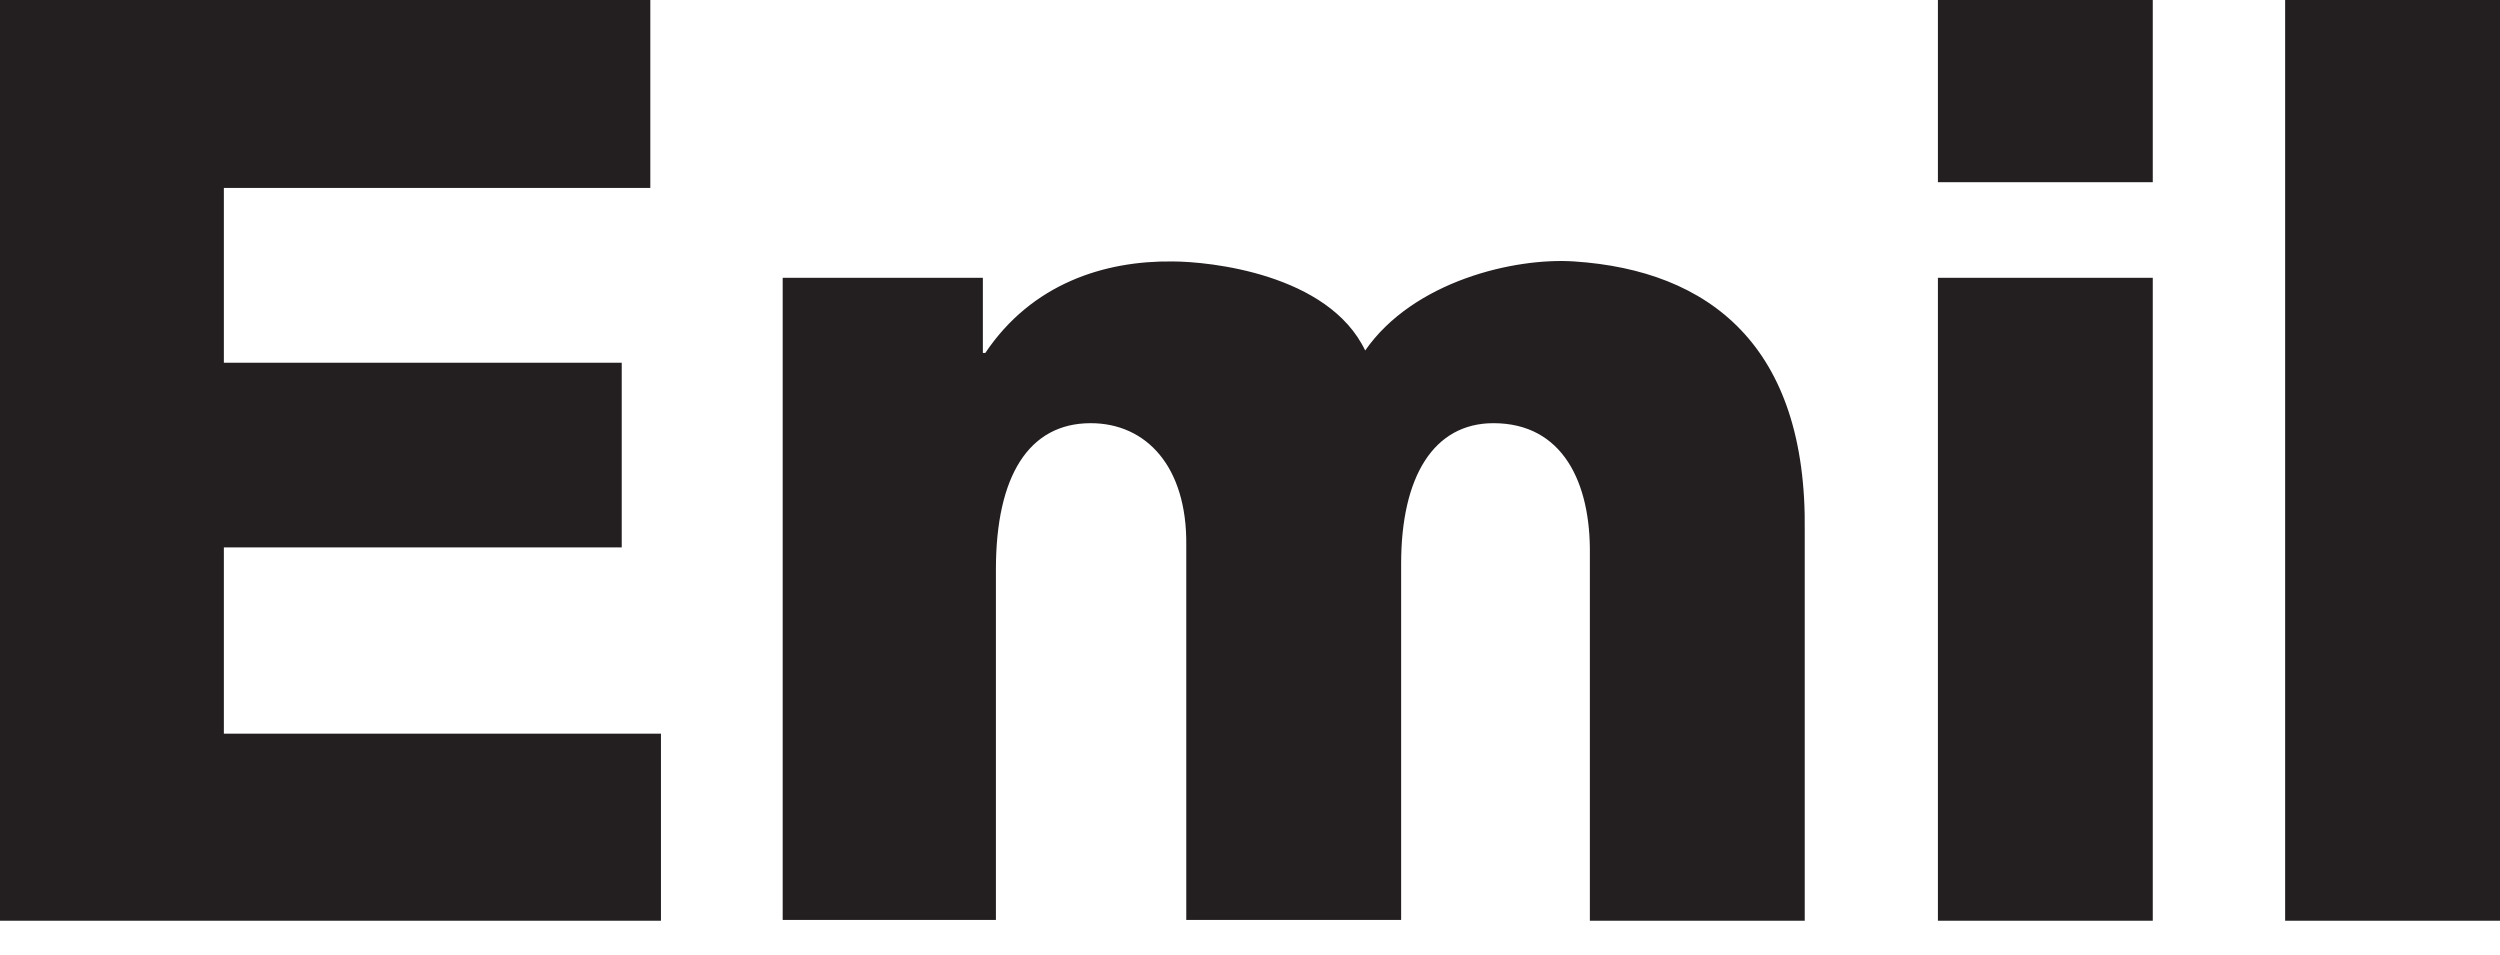
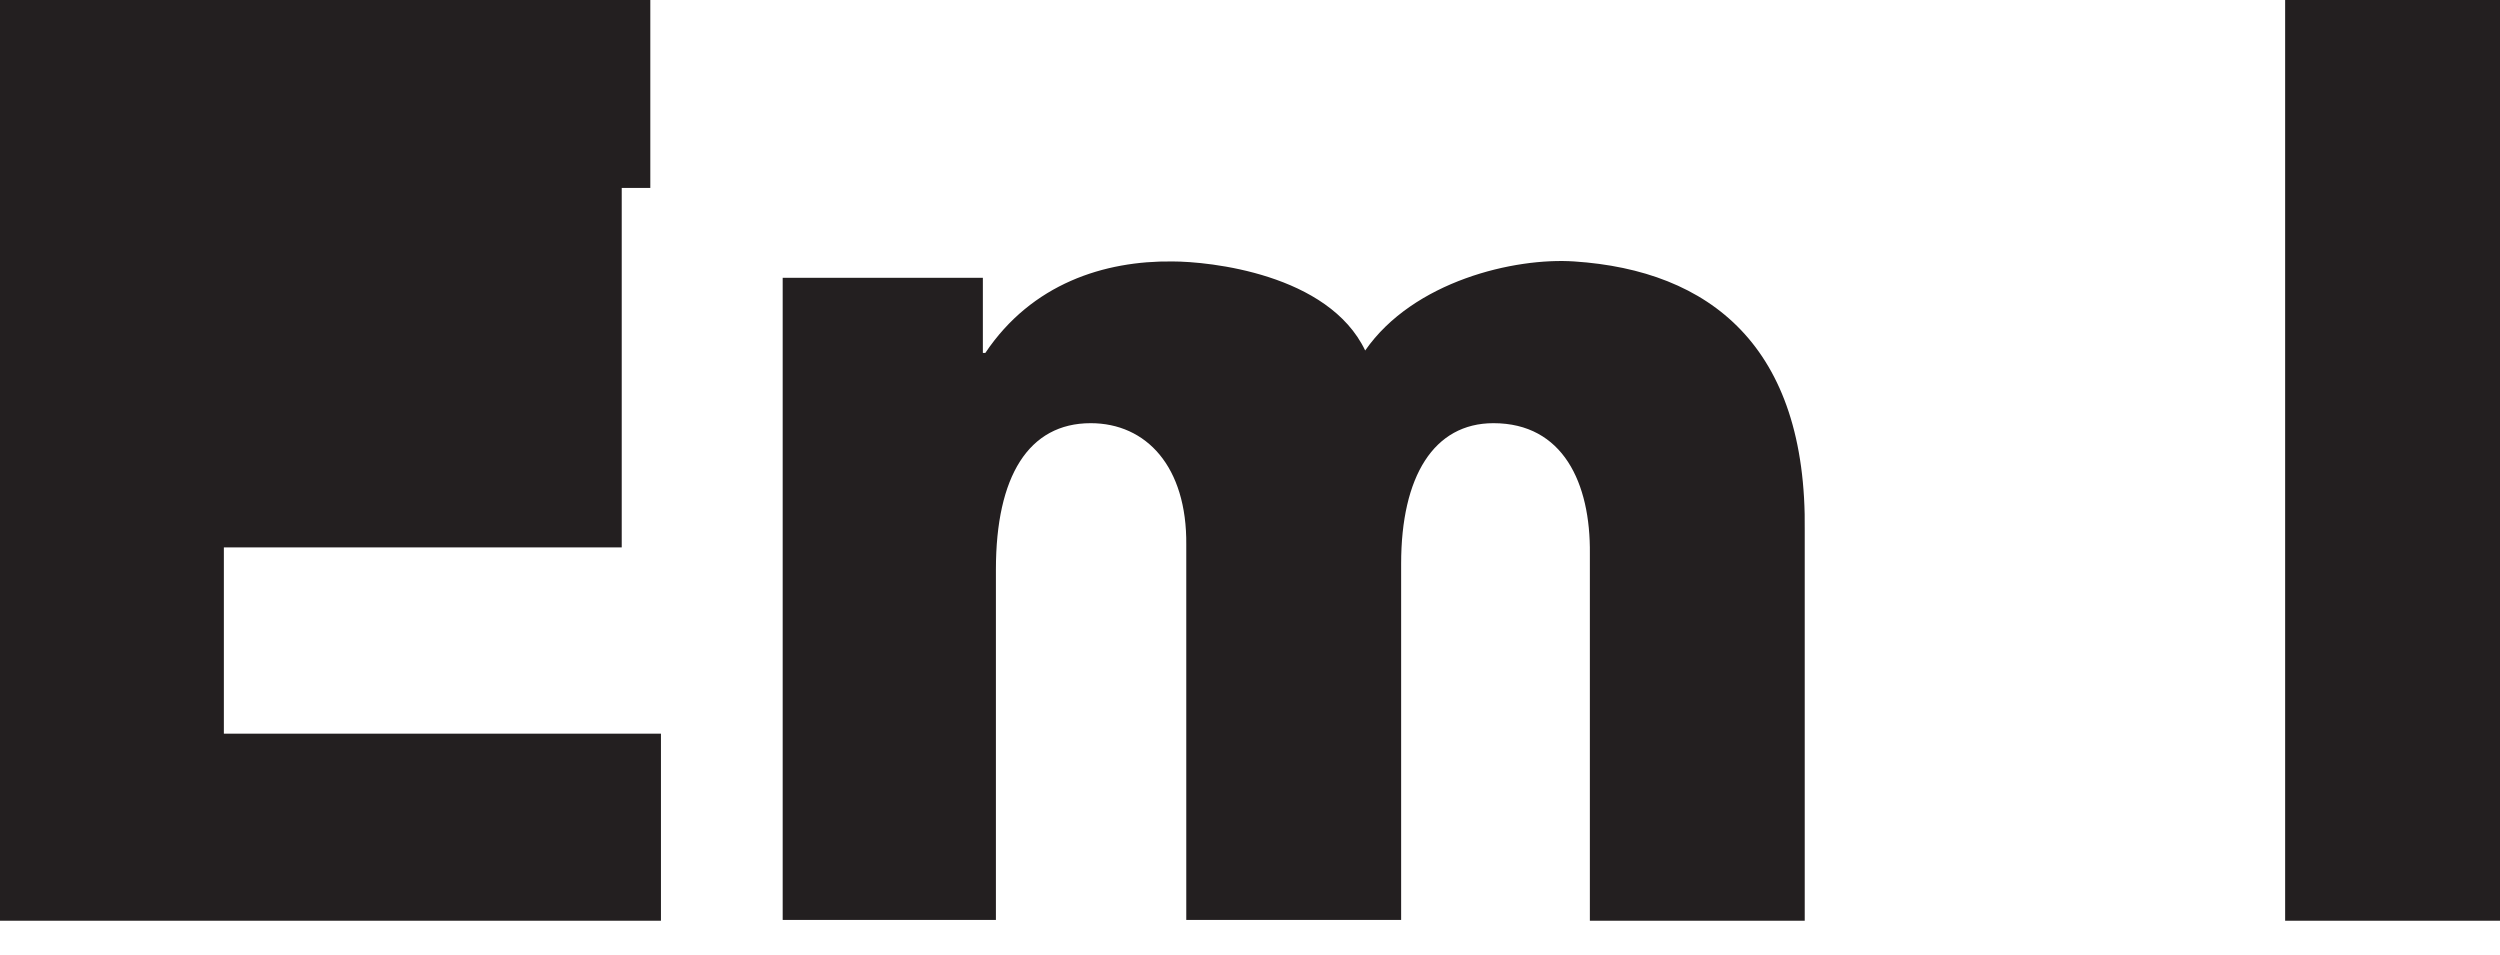
<svg xmlns="http://www.w3.org/2000/svg" width="55" height="21" viewBox="0 0 55 21" fill="none">
  <g clip-path="url(#clip0_401_8)">
-     <path d="M4.925 4.134V7.98H13.678V12.043H4.925V16.14H14.541V20.256H0V0H14.307V4.134H4.925Z" fill="#231F20" />
+     <path d="M4.925 4.134H13.678V12.043H4.925V16.14H14.541V20.256H0V0H14.307V4.134H4.925Z" fill="#231F20" />
    <path d="M39.704 11.683V20.256H34.977V12.186C34.995 10.623 34.384 9.31 32.856 9.31C31.544 9.31 30.825 10.479 30.825 12.402V20.239H26.098V11.989C26.116 10.263 25.217 9.31 23.995 9.31C22.629 9.31 21.91 10.479 21.91 12.528V20.239H17.219V6.111H21.623V7.765H21.677C22.701 6.237 24.301 5.734 25.793 5.752C26.601 5.752 29.226 6.021 30.034 7.711C31.095 6.183 33.324 5.662 34.636 5.752C37.601 5.949 39.758 7.603 39.704 11.683Z" fill="#231F20" />
-     <path d="M42.634 4.008V0H47.361V4.008H42.634ZM42.634 20.256V6.111H47.361V20.256H42.634Z" fill="#231F20" />
    <path d="M50.273 20.256V0H55V20.256H50.273Z" fill="#231F20" />
  </g>
  <defs>
    <clipPath id="clip0_401_8">
      <rect width="55" height="20.256" fill="white" />
    </clipPath>
  </defs>
</svg>